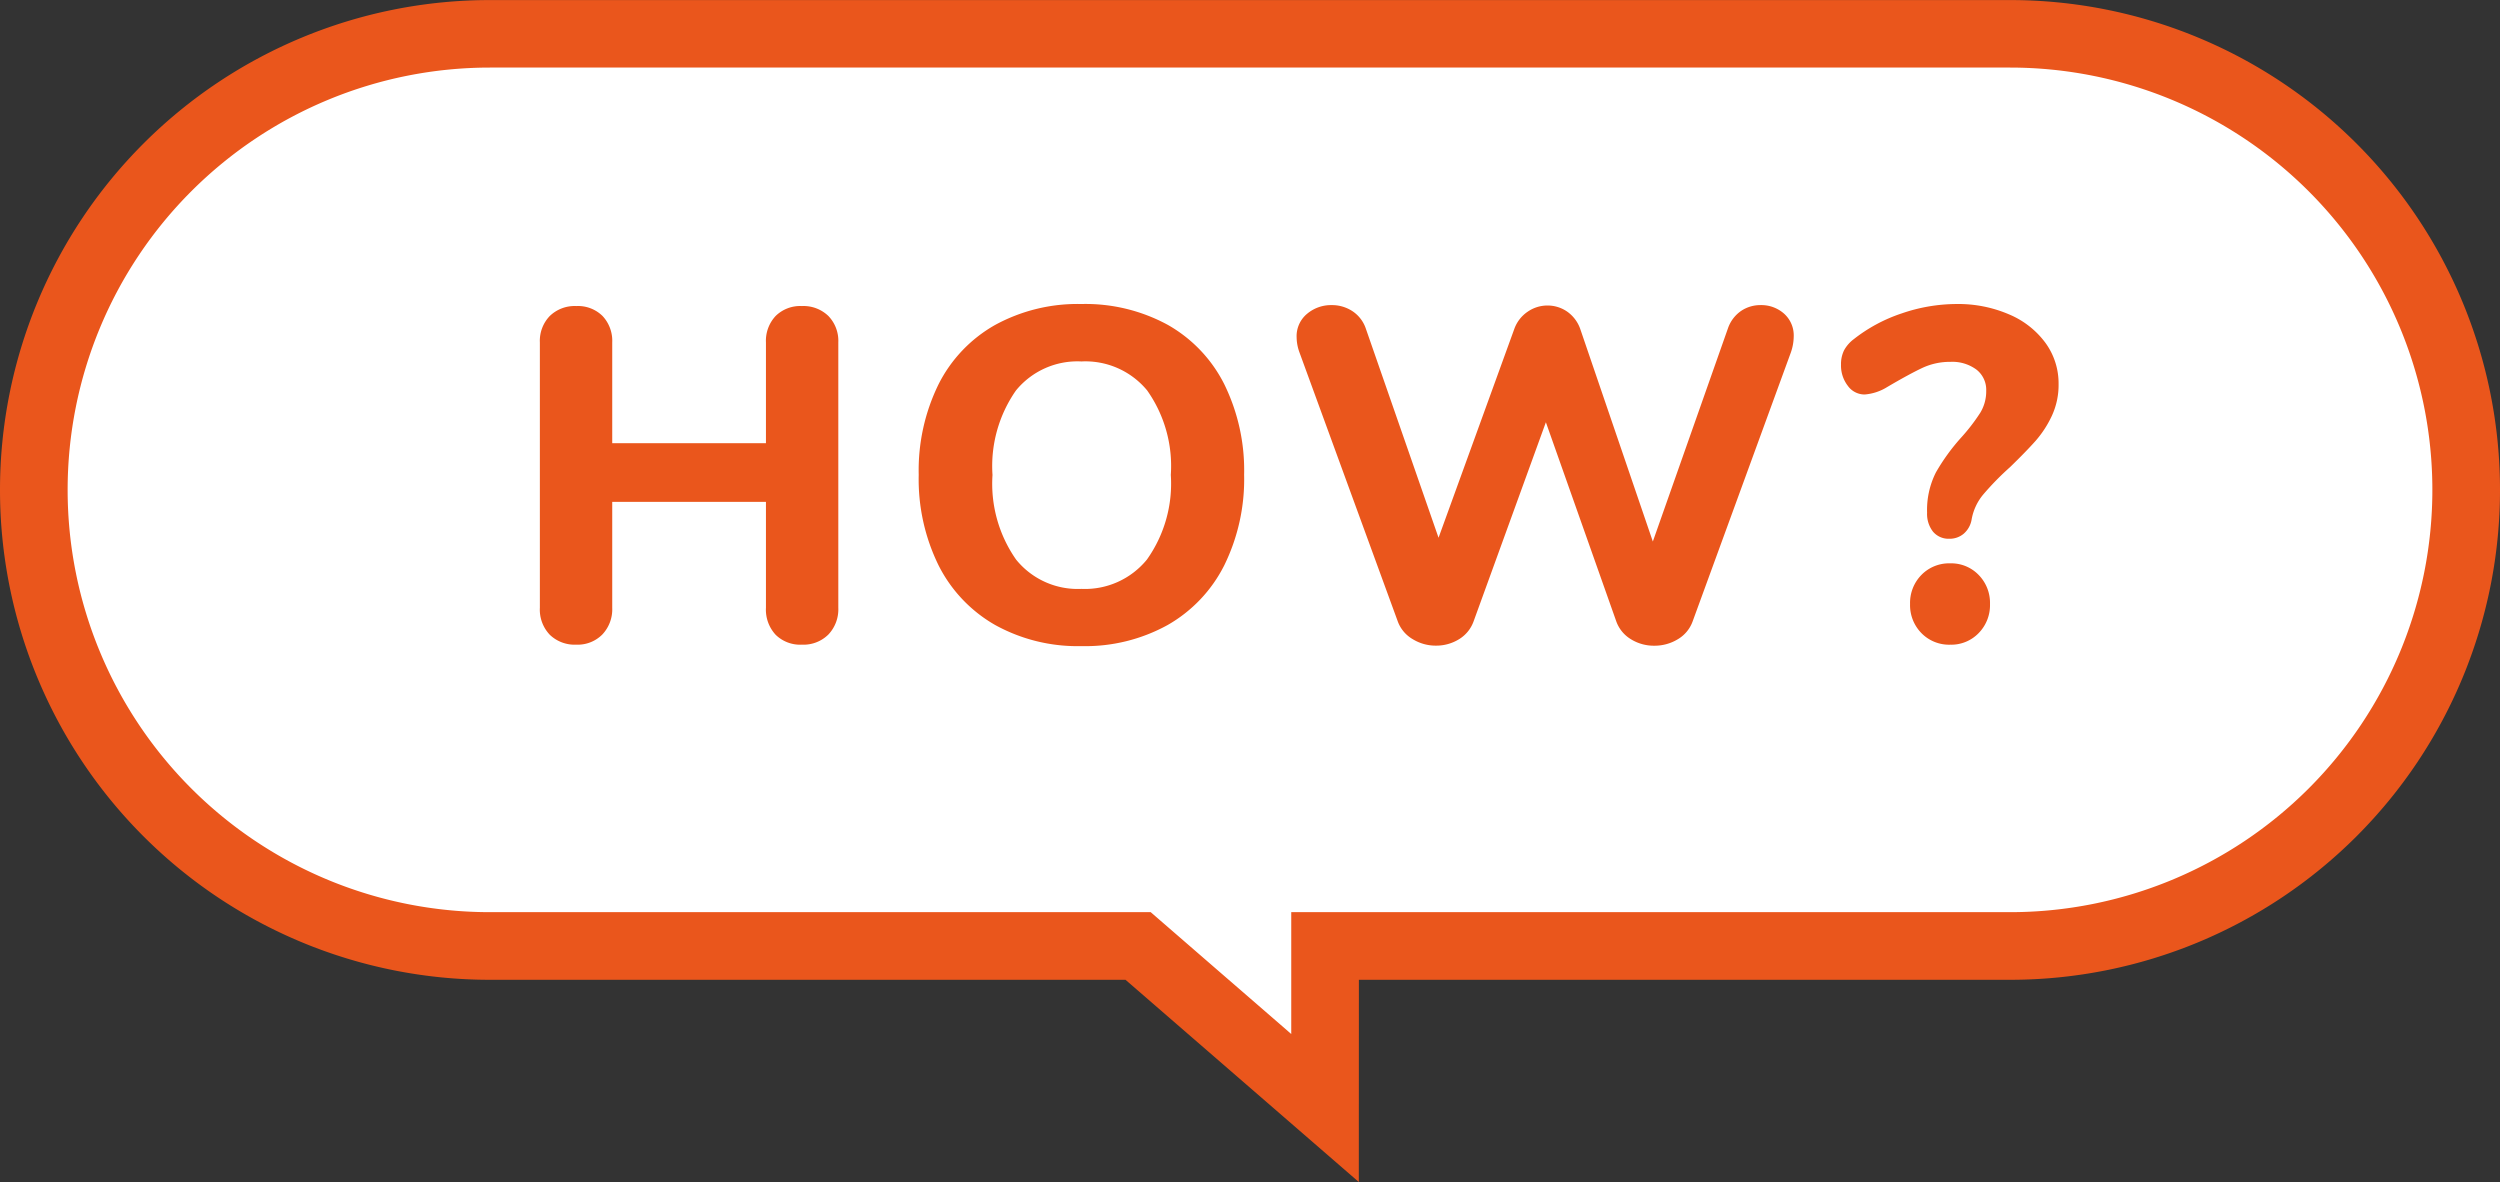
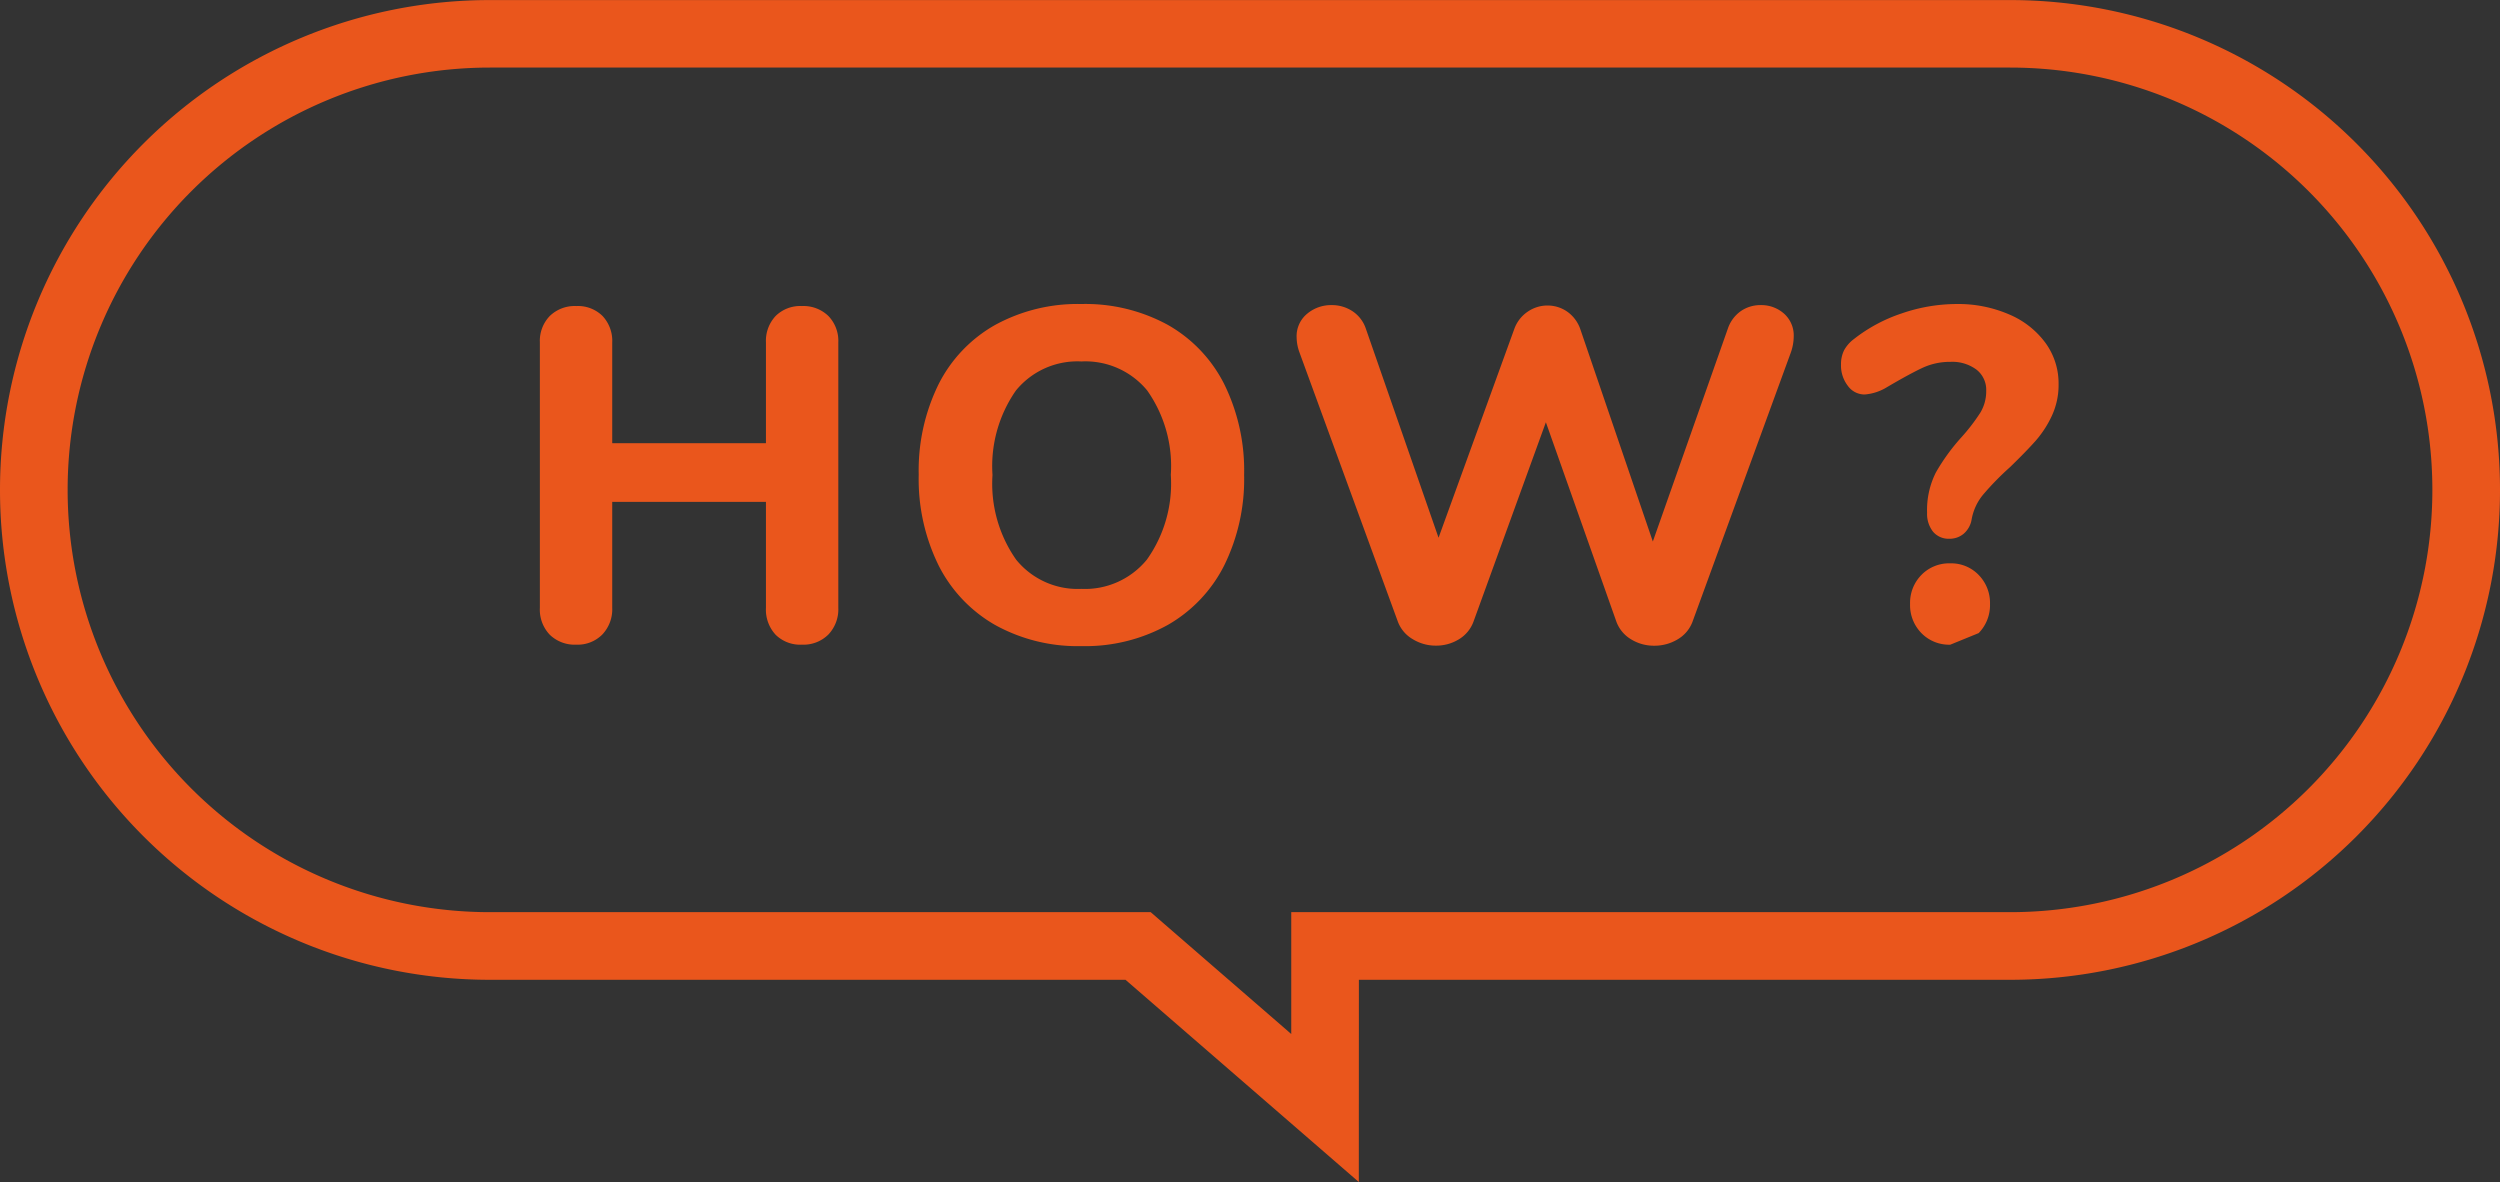
<svg xmlns="http://www.w3.org/2000/svg" width="74" height="34.988" viewBox="0 0 74 34.988">
  <rect x="0" y="0" width="74" height="34.988" fill="#333333" stroke="none" />
  <g transform="translate(-399 -618.001)">
-     <path d="M19269.688,23620.9H19250.5a13.5,13.5,0,1,1,0-27h45a13.5,13.5,0,1,1,0,27h-20.277v4.8Z" transform="translate(-18837 -22974.898)" fill="#fff" />
    <path d="M19276.221,23627.887l-6.906-5.986H19250.5a14.5,14.5,0,1,1,0-29h45a14.5,14.5,0,1,1,0,29h-19.277Zm-25.719-32.988a12.5,12.5,0,1,0,0,25h19.559l.281.244,3.879,3.363v-3.607h21.277a12.5,12.5,0,1,0,0-25Z" transform="translate(-18837 -22974.898)" fill="#ea561c" />
-     <path d="M8.736-9.94a1.06,1.06,0,0,1,.784.294,1.06,1.06,0,0,1,.294.784v7.854a1.084,1.084,0,0,1-.294.791,1.046,1.046,0,0,1-.784.3A1.036,1.036,0,0,1,7.959-.21a1.093,1.093,0,0,1-.287-.8V-4.144H3.122v3.136a1.084,1.084,0,0,1-.294.791,1.028,1.028,0,0,1-.77.3A1.06,1.06,0,0,1,1.274-.21a1.078,1.078,0,0,1-.294-.8V-8.862a1.06,1.06,0,0,1,.294-.784,1.06,1.06,0,0,1,.784-.294,1.036,1.036,0,0,1,.777.294,1.074,1.074,0,0,1,.287.784V-5.88h4.55V-8.862a1.074,1.074,0,0,1,.287-.784A1.036,1.036,0,0,1,8.736-9.94ZM17.01.126A5.043,5.043,0,0,1,14.455-.5a4.211,4.211,0,0,1-1.673-1.764,5.778,5.778,0,0,1-.588-2.681,5.778,5.778,0,0,1,.588-2.681A4.166,4.166,0,0,1,14.455-9.38,5.089,5.089,0,0,1,17.01-10a5.089,5.089,0,0,1,2.555.616,4.166,4.166,0,0,1,1.673,1.757,5.778,5.778,0,0,1,.588,2.681,5.778,5.778,0,0,1-.588,2.681A4.211,4.211,0,0,1,19.565-.5,5.043,5.043,0,0,1,17.01.126Zm0-1.694a2.366,2.366,0,0,0,1.939-.868,3.882,3.882,0,0,0,.707-2.506,3.88,3.88,0,0,0-.7-2.5A2.369,2.369,0,0,0,17.01-8.3a2.349,2.349,0,0,0-1.939.861,3.908,3.908,0,0,0-.693,2.5,3.91,3.91,0,0,0,.7,2.506A2.346,2.346,0,0,0,17.01-1.568ZM36.148-9.282a1.032,1.032,0,0,1,.385-.511,1.014,1.014,0,0,1,.581-.175,1.014,1.014,0,0,1,.693.252.866.866,0,0,1,.287.686,1.472,1.472,0,0,1-.084.462L35.1-.6a1.012,1.012,0,0,1-.441.525,1.322,1.322,0,0,1-.693.189,1.286,1.286,0,0,1-.686-.189A1.021,1.021,0,0,1,32.844-.6L30.758-6.5,28.616-.6a1.021,1.021,0,0,1-.434.525A1.286,1.286,0,0,1,27.5.112a1.3,1.3,0,0,1-.679-.189A1.012,1.012,0,0,1,26.376-.6L23.464-8.568a1.349,1.349,0,0,1-.084-.448.859.859,0,0,1,.308-.693,1.1,1.1,0,0,1,.728-.259,1.1,1.1,0,0,1,.609.175,1,1,0,0,1,.4.511l2.156,6.2,2.24-6.174a1.042,1.042,0,0,1,.4-.518,1.029,1.029,0,0,1,.581-.182,1.019,1.019,0,0,1,.588.182,1.053,1.053,0,0,1,.392.532l2.142,6.272ZM42.7-3.052a.6.6,0,0,1-.483-.21.847.847,0,0,1-.175-.56,2.467,2.467,0,0,1,.259-1.19,5.965,5.965,0,0,1,.763-1.05,5.673,5.673,0,0,0,.553-.721,1.225,1.225,0,0,0,.175-.651.758.758,0,0,0-.287-.623,1.2,1.2,0,0,0-.777-.231,1.924,1.924,0,0,0-.833.182q-.385.182-1.029.56a1.482,1.482,0,0,1-.672.224.611.611,0,0,1-.5-.259.979.979,0,0,1-.2-.623.917.917,0,0,1,.091-.427,1.033,1.033,0,0,1,.287-.329,4.669,4.669,0,0,1,1.421-.763A5.007,5.007,0,0,1,42.91-10a3.8,3.8,0,0,1,1.561.308,2.57,2.57,0,0,1,1.078.847,2.034,2.034,0,0,1,.385,1.211,2.173,2.173,0,0,1-.2.945,3.133,3.133,0,0,1-.483.742q-.28.315-.756.777a8.23,8.23,0,0,0-.8.819,1.579,1.579,0,0,0-.336.735.71.71,0,0,1-.231.413A.642.642,0,0,1,42.7-3.052ZM42.728.084a1.145,1.145,0,0,1-.854-.343,1.181,1.181,0,0,1-.336-.861,1.181,1.181,0,0,1,.336-.861,1.145,1.145,0,0,1,.854-.343,1.128,1.128,0,0,1,.84.343,1.181,1.181,0,0,1,.336.861,1.181,1.181,0,0,1-.336.861A1.128,1.128,0,0,1,42.728.084Z" transform="translate(414 637)" fill="#ea561c" />
+     <path d="M8.736-9.94a1.06,1.06,0,0,1,.784.294,1.06,1.06,0,0,1,.294.784v7.854a1.084,1.084,0,0,1-.294.791,1.046,1.046,0,0,1-.784.3A1.036,1.036,0,0,1,7.959-.21a1.093,1.093,0,0,1-.287-.8V-4.144H3.122v3.136a1.084,1.084,0,0,1-.294.791,1.028,1.028,0,0,1-.77.3A1.06,1.06,0,0,1,1.274-.21a1.078,1.078,0,0,1-.294-.8V-8.862a1.06,1.06,0,0,1,.294-.784,1.06,1.06,0,0,1,.784-.294,1.036,1.036,0,0,1,.777.294,1.074,1.074,0,0,1,.287.784V-5.88h4.55V-8.862a1.074,1.074,0,0,1,.287-.784A1.036,1.036,0,0,1,8.736-9.94ZM17.01.126A5.043,5.043,0,0,1,14.455-.5a4.211,4.211,0,0,1-1.673-1.764,5.778,5.778,0,0,1-.588-2.681,5.778,5.778,0,0,1,.588-2.681A4.166,4.166,0,0,1,14.455-9.38,5.089,5.089,0,0,1,17.01-10a5.089,5.089,0,0,1,2.555.616,4.166,4.166,0,0,1,1.673,1.757,5.778,5.778,0,0,1,.588,2.681,5.778,5.778,0,0,1-.588,2.681A4.211,4.211,0,0,1,19.565-.5,5.043,5.043,0,0,1,17.01.126Zm0-1.694a2.366,2.366,0,0,0,1.939-.868,3.882,3.882,0,0,0,.707-2.506,3.88,3.88,0,0,0-.7-2.5A2.369,2.369,0,0,0,17.01-8.3a2.349,2.349,0,0,0-1.939.861,3.908,3.908,0,0,0-.693,2.5,3.91,3.91,0,0,0,.7,2.506A2.346,2.346,0,0,0,17.01-1.568ZM36.148-9.282a1.032,1.032,0,0,1,.385-.511,1.014,1.014,0,0,1,.581-.175,1.014,1.014,0,0,1,.693.252.866.866,0,0,1,.287.686,1.472,1.472,0,0,1-.084.462L35.1-.6a1.012,1.012,0,0,1-.441.525,1.322,1.322,0,0,1-.693.189,1.286,1.286,0,0,1-.686-.189A1.021,1.021,0,0,1,32.844-.6L30.758-6.5,28.616-.6a1.021,1.021,0,0,1-.434.525A1.286,1.286,0,0,1,27.5.112a1.3,1.3,0,0,1-.679-.189A1.012,1.012,0,0,1,26.376-.6L23.464-8.568a1.349,1.349,0,0,1-.084-.448.859.859,0,0,1,.308-.693,1.1,1.1,0,0,1,.728-.259,1.1,1.1,0,0,1,.609.175,1,1,0,0,1,.4.511l2.156,6.2,2.24-6.174a1.042,1.042,0,0,1,.4-.518,1.029,1.029,0,0,1,.581-.182,1.019,1.019,0,0,1,.588.182,1.053,1.053,0,0,1,.392.532l2.142,6.272ZM42.7-3.052a.6.6,0,0,1-.483-.21.847.847,0,0,1-.175-.56,2.467,2.467,0,0,1,.259-1.19,5.965,5.965,0,0,1,.763-1.05,5.673,5.673,0,0,0,.553-.721,1.225,1.225,0,0,0,.175-.651.758.758,0,0,0-.287-.623,1.2,1.2,0,0,0-.777-.231,1.924,1.924,0,0,0-.833.182q-.385.182-1.029.56a1.482,1.482,0,0,1-.672.224.611.611,0,0,1-.5-.259.979.979,0,0,1-.2-.623.917.917,0,0,1,.091-.427,1.033,1.033,0,0,1,.287-.329,4.669,4.669,0,0,1,1.421-.763A5.007,5.007,0,0,1,42.91-10a3.8,3.8,0,0,1,1.561.308,2.57,2.57,0,0,1,1.078.847,2.034,2.034,0,0,1,.385,1.211,2.173,2.173,0,0,1-.2.945,3.133,3.133,0,0,1-.483.742q-.28.315-.756.777a8.23,8.23,0,0,0-.8.819,1.579,1.579,0,0,0-.336.735.71.71,0,0,1-.231.413A.642.642,0,0,1,42.7-3.052ZM42.728.084a1.145,1.145,0,0,1-.854-.343,1.181,1.181,0,0,1-.336-.861,1.181,1.181,0,0,1,.336-.861,1.145,1.145,0,0,1,.854-.343,1.128,1.128,0,0,1,.84.343,1.181,1.181,0,0,1,.336.861,1.181,1.181,0,0,1-.336.861Z" transform="translate(414 637)" fill="#ea561c" />
  </g>
</svg>